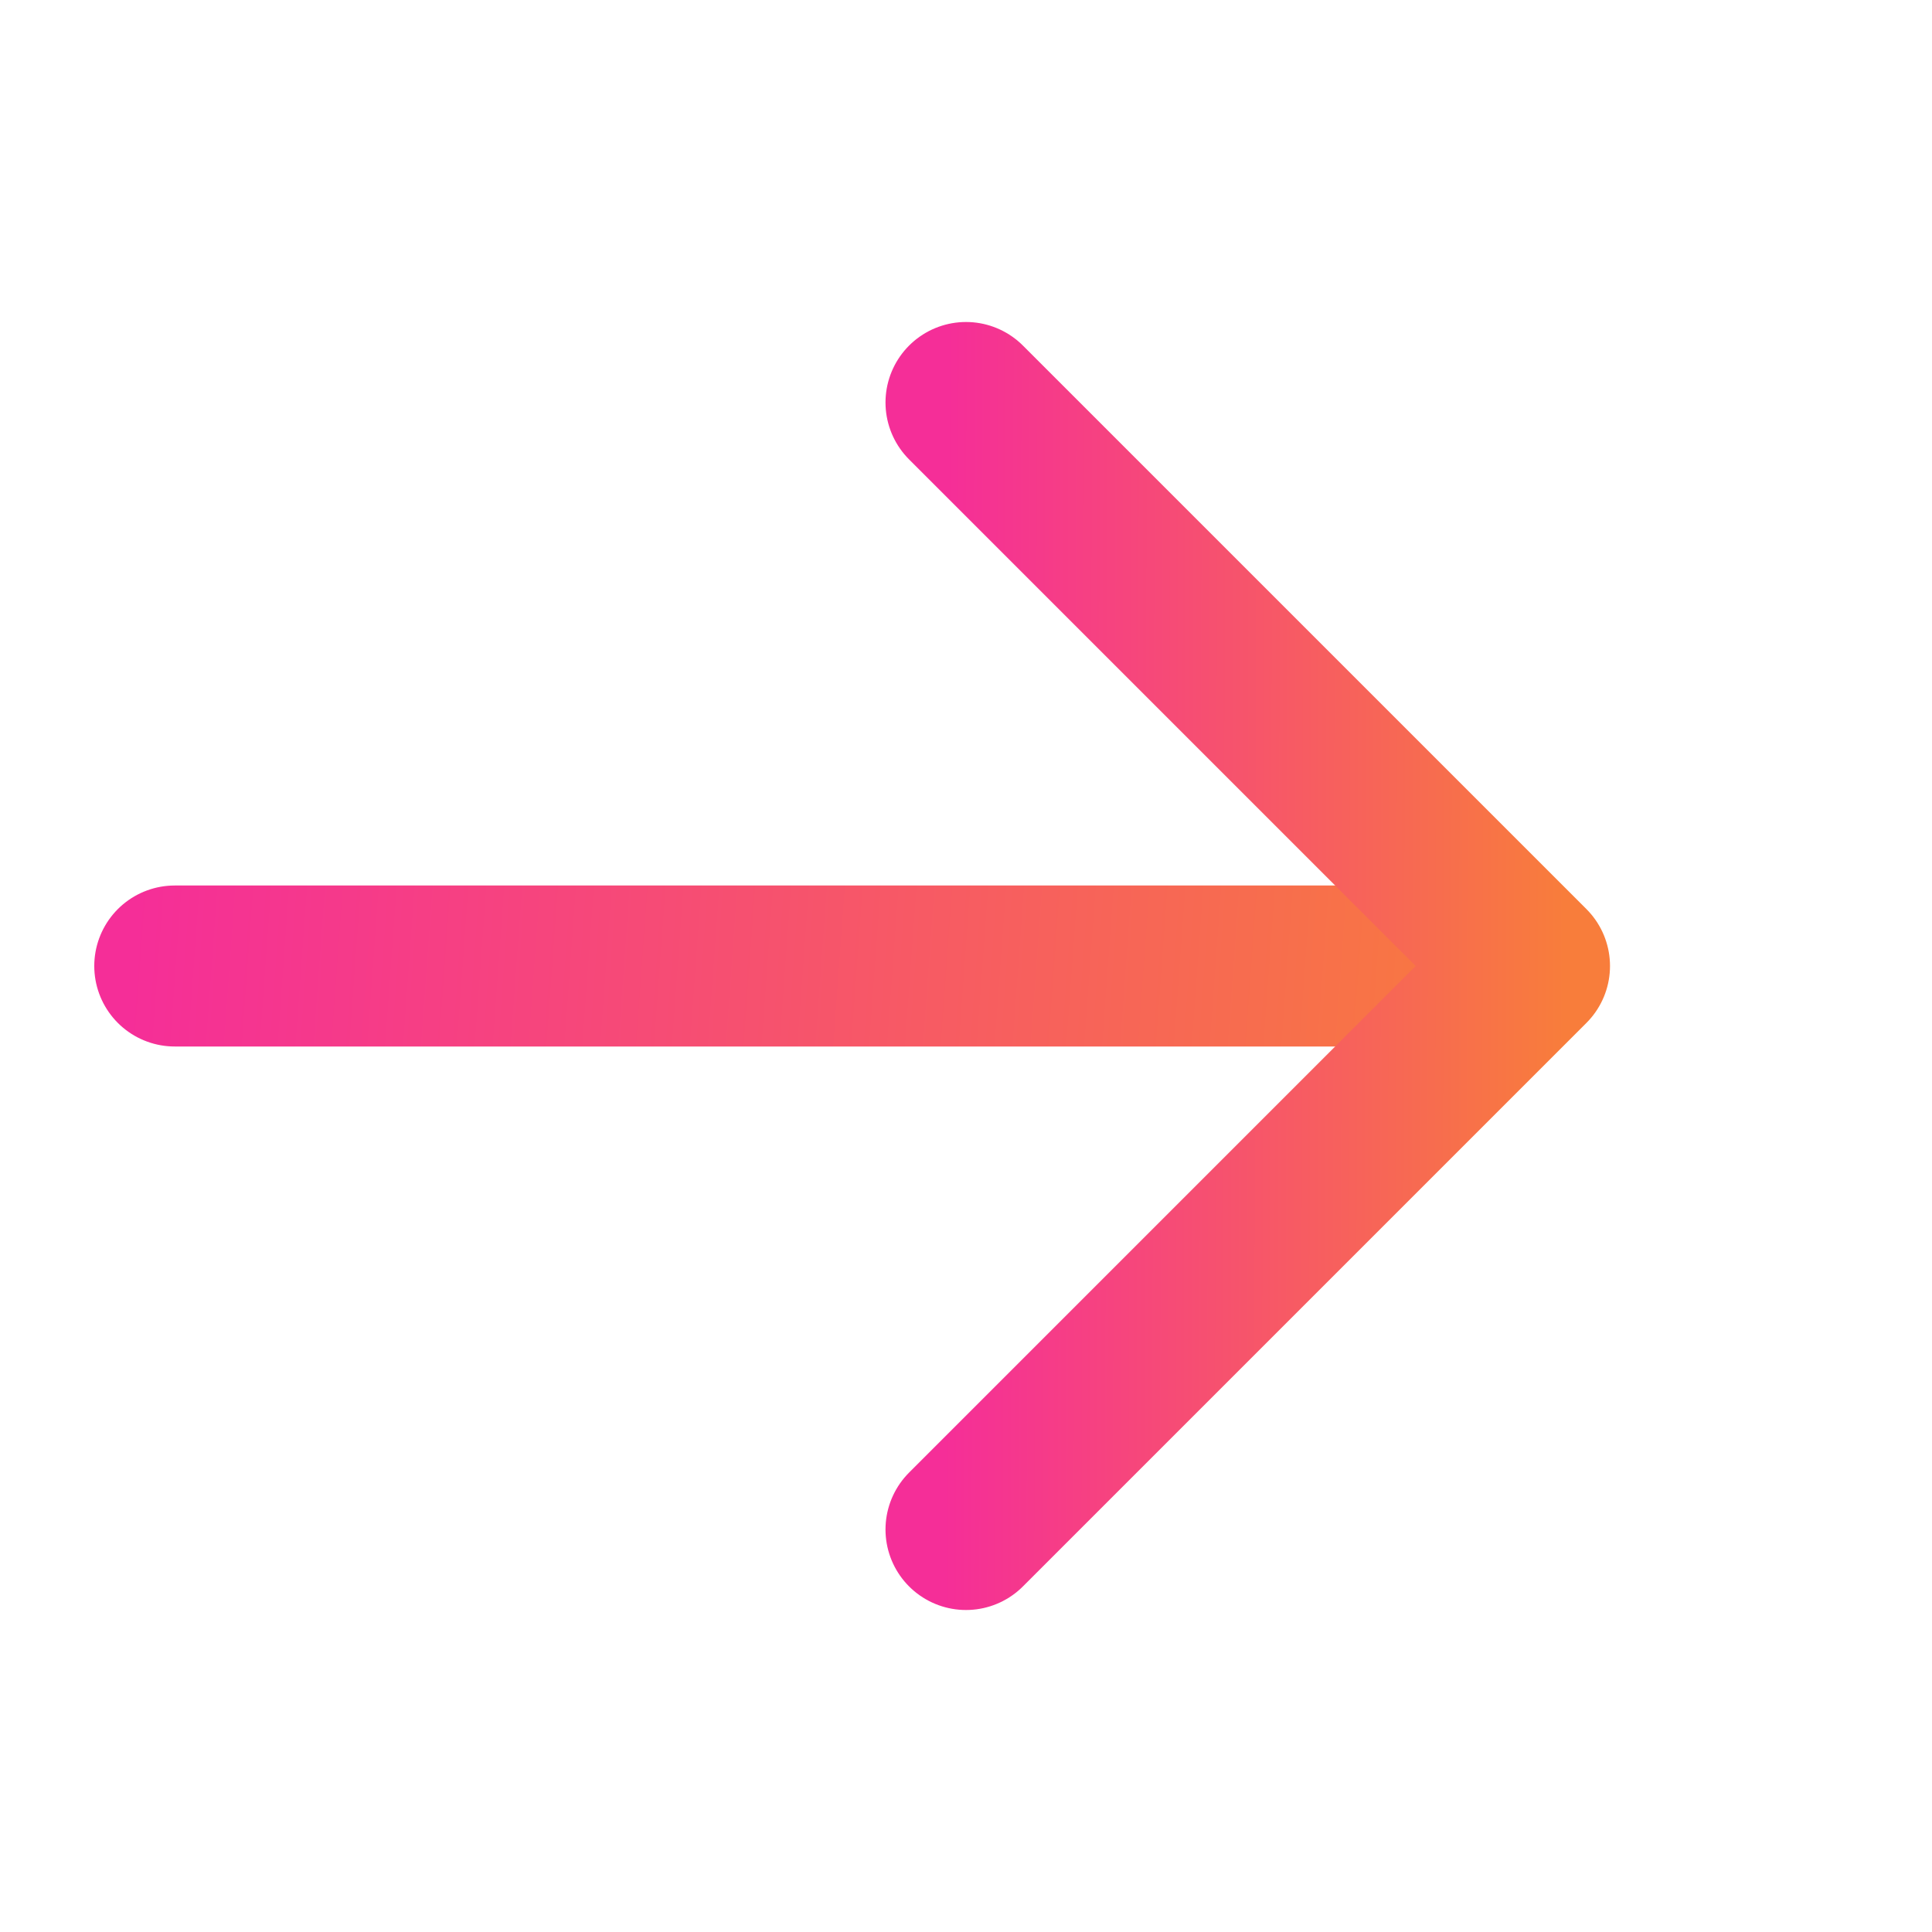
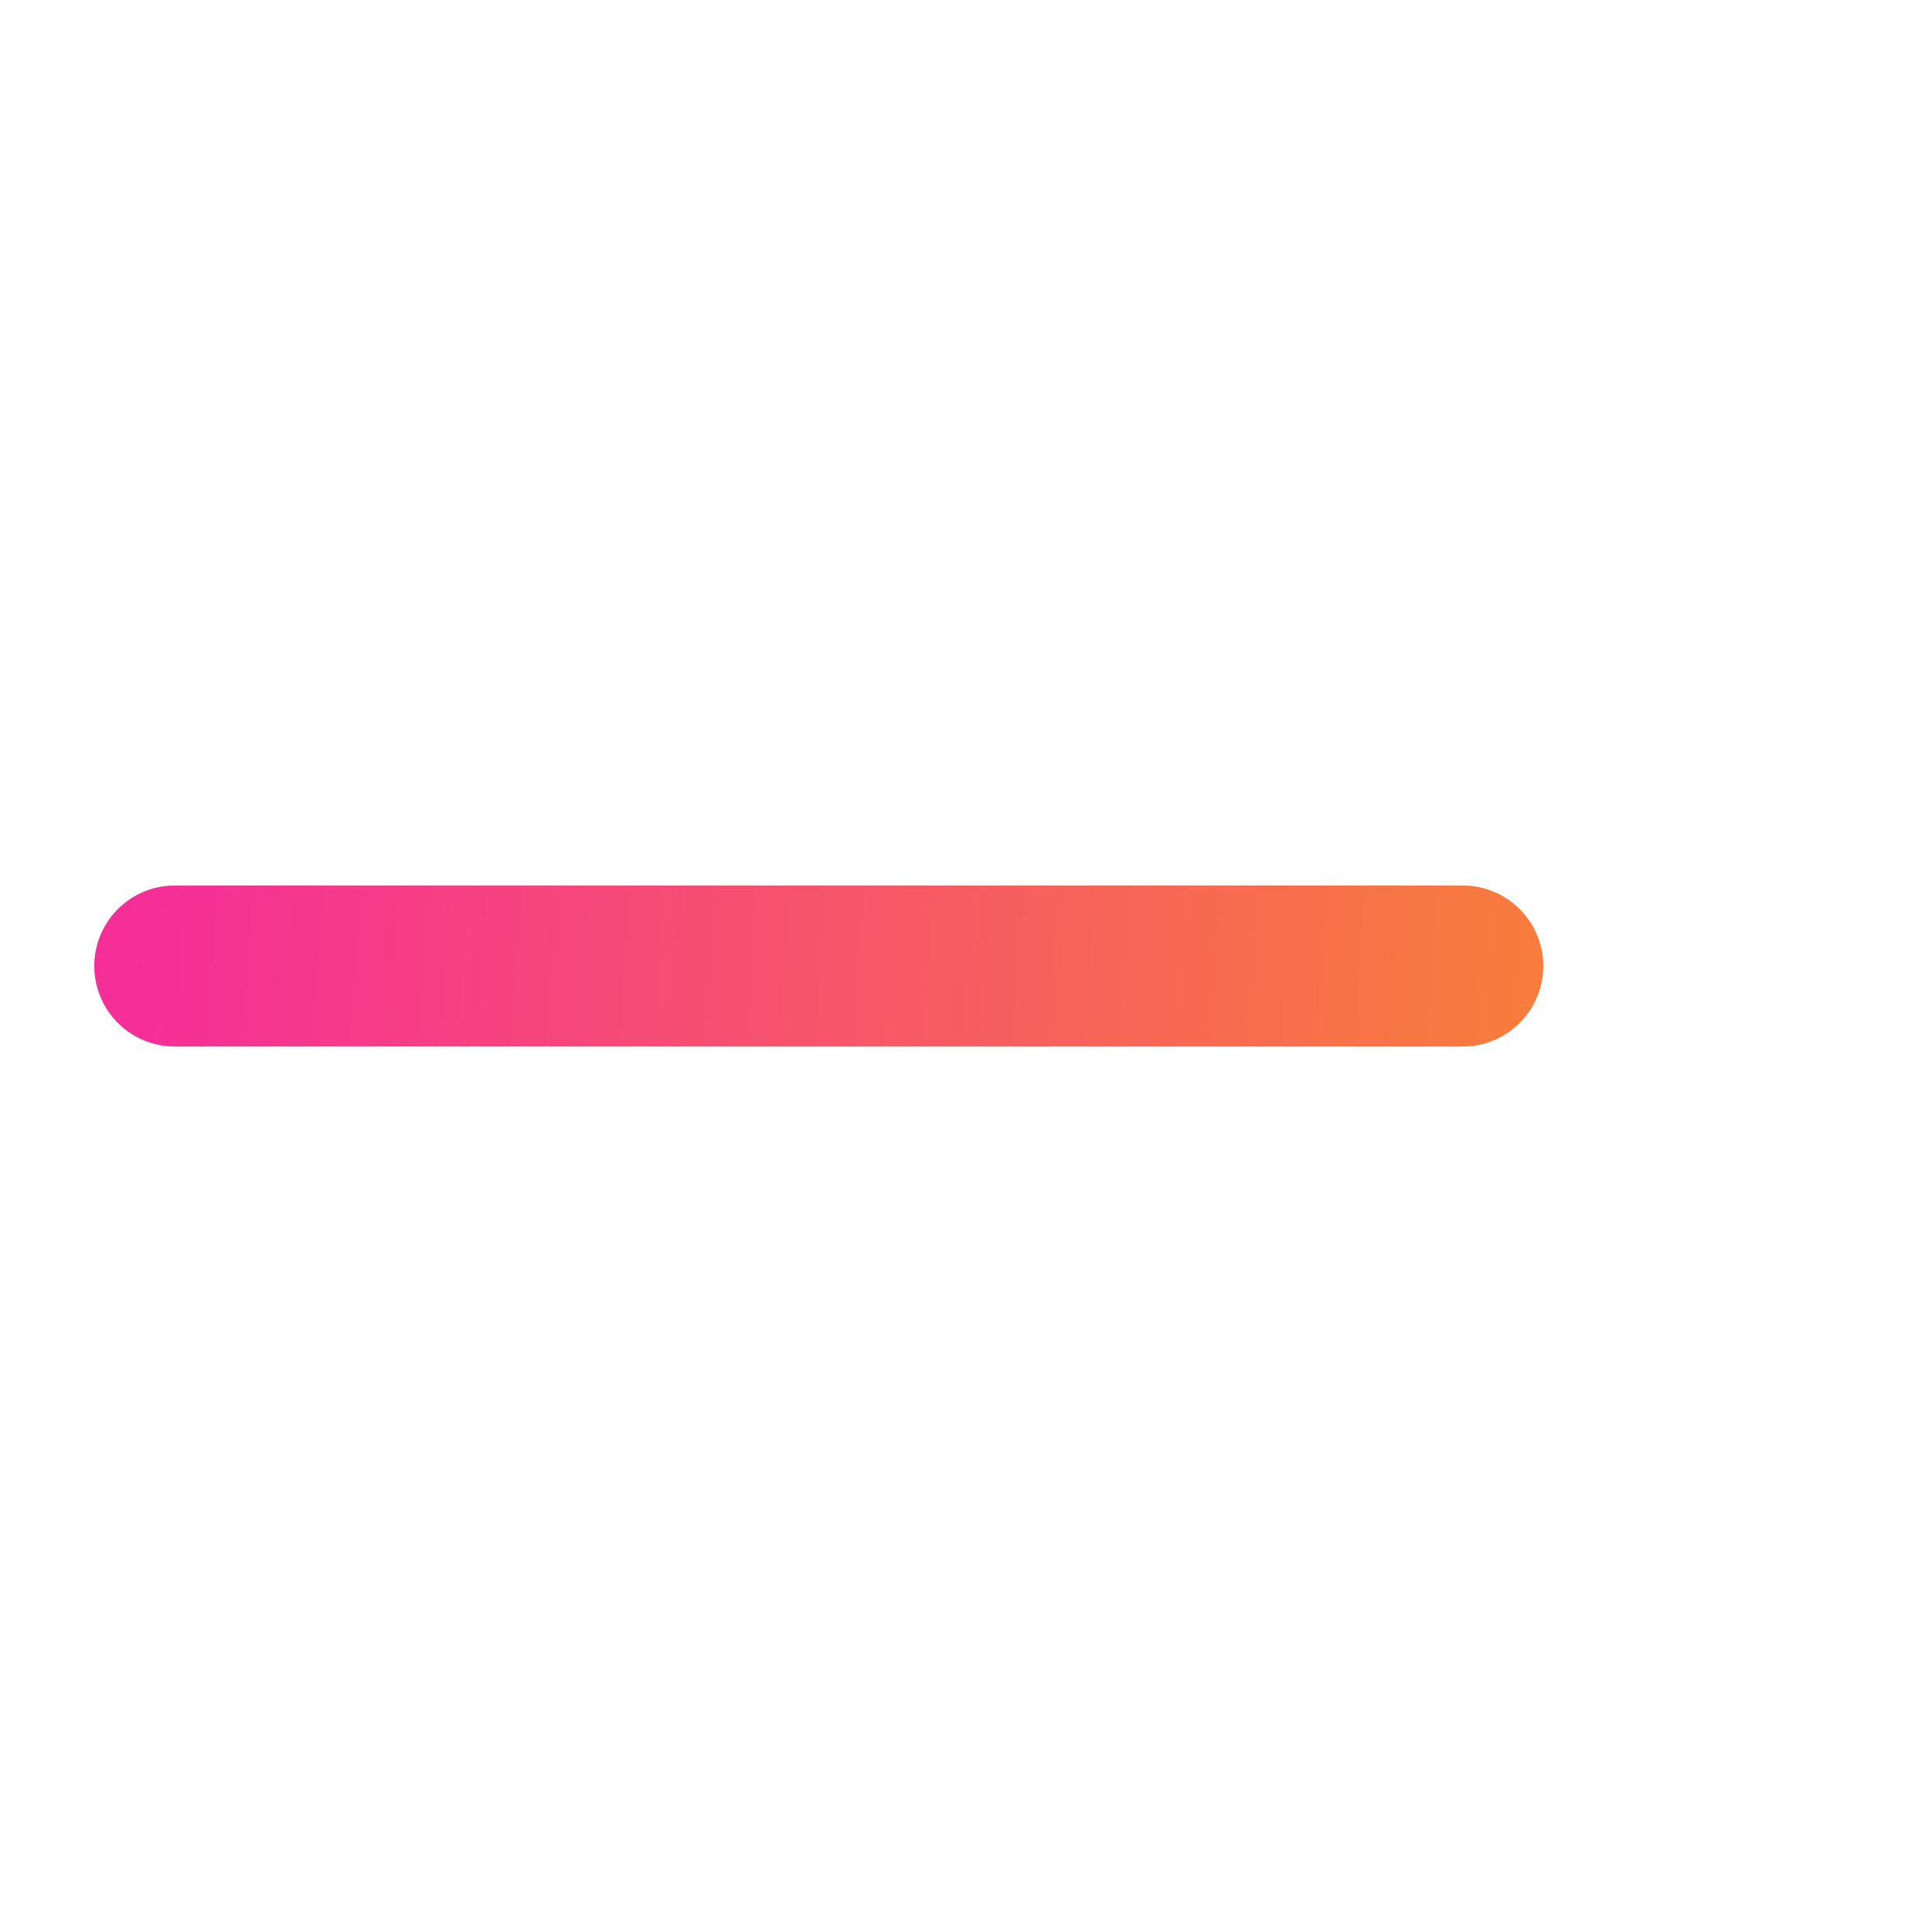
<svg xmlns="http://www.w3.org/2000/svg" width="24" height="24" viewBox="0 0 24 24" fill="none">
  <path d="M2.171 12H18.171" stroke="url(#paint0_linear_15_2068)" stroke-width="2" stroke-linecap="round" stroke-linejoin="round" />
-   <path d="M12 5L19 12L12 19" stroke="url(#paint1_linear_15_2068)" stroke-width="2" stroke-linecap="round" stroke-linejoin="round" />
  <defs>
    <linearGradient id="paint0_linear_15_2068" x1="1.629" y1="12" x2="19.123" y2="13.275" gradientUnits="userSpaceOnUse">
      <stop stop-color="#F52E98" />
      <stop offset="1" stop-color="#F87D3B" />
    </linearGradient>
    <linearGradient id="paint1_linear_15_2068" x1="11.763" y1="5" x2="19.457" y2="5.018" gradientUnits="userSpaceOnUse">
      <stop stop-color="#F52E98" />
      <stop offset="1" stop-color="#F87D3B" />
    </linearGradient>
  </defs>
</svg>